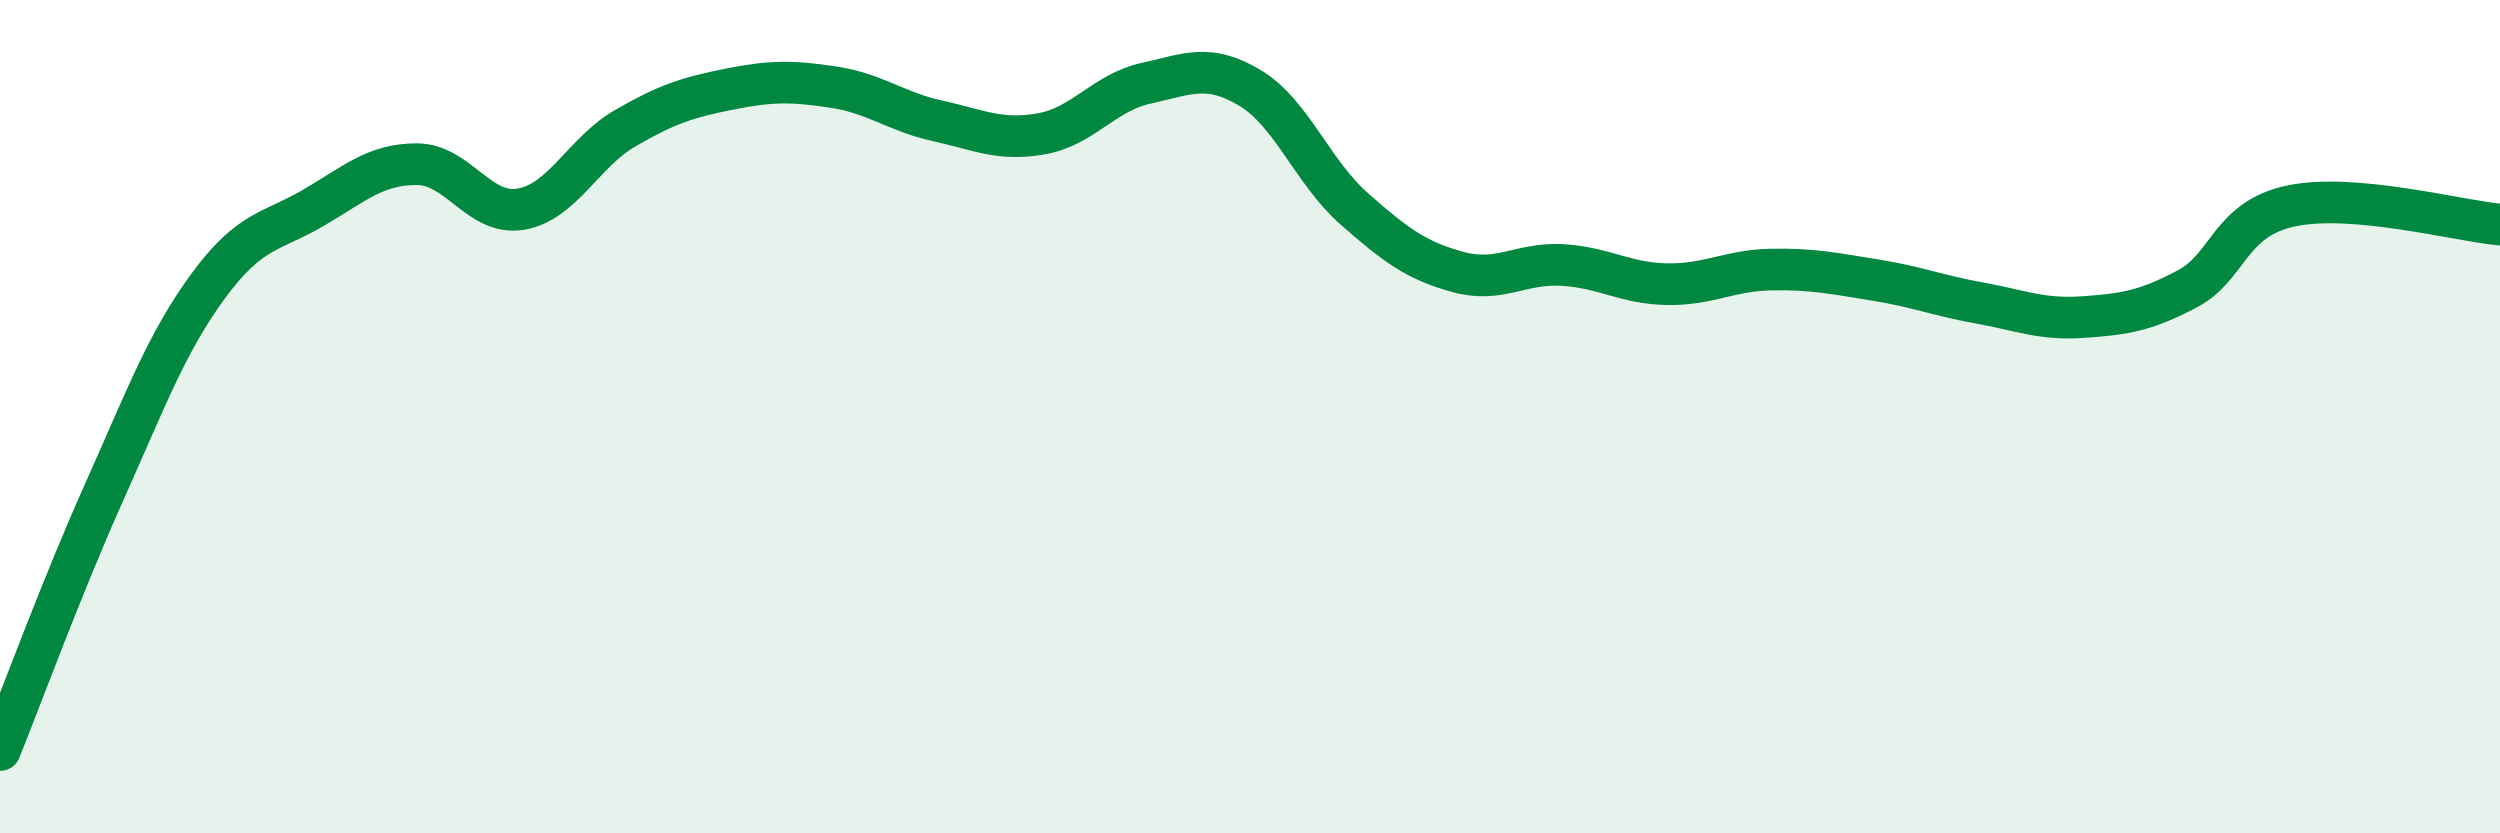
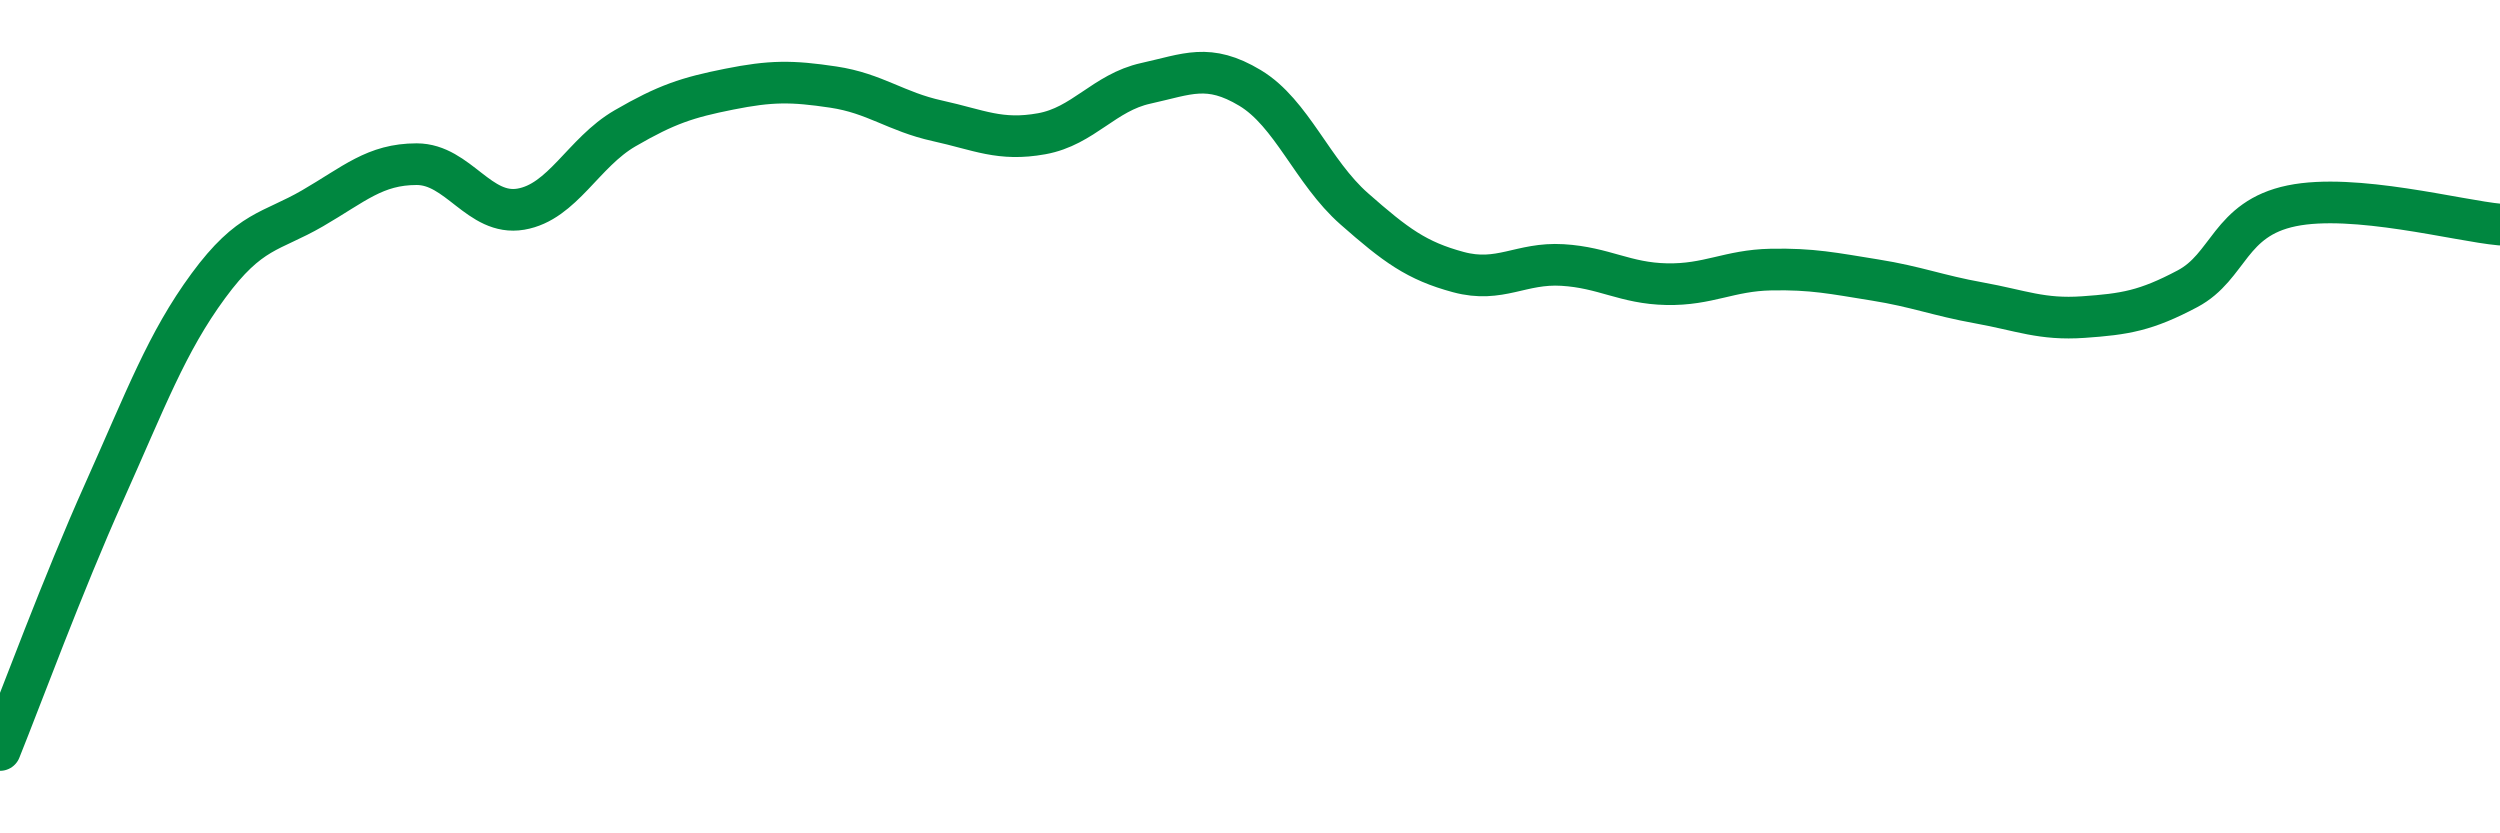
<svg xmlns="http://www.w3.org/2000/svg" width="60" height="20" viewBox="0 0 60 20">
-   <path d="M 0,18 C 0.5,16.76 1.5,14.04 2.5,11.81 C 3.5,9.58 4,8.22 5,6.86 C 6,5.5 6.5,5.58 7.5,5 C 8.5,4.42 9,3.94 10,3.94 C 11,3.94 11.5,5.19 12.5,5.02 C 13.5,4.85 14,3.66 15,3.08 C 16,2.5 16.5,2.34 17.5,2.14 C 18.5,1.94 19,1.94 20,2.09 C 21,2.24 21.5,2.68 22.5,2.9 C 23.5,3.12 24,3.39 25,3.21 C 26,3.03 26.5,2.22 27.5,2 C 28.5,1.78 29,1.51 30,2.11 C 31,2.71 31.5,4.13 32.5,5.01 C 33.5,5.89 34,6.26 35,6.53 C 36,6.8 36.5,6.3 37.5,6.36 C 38.5,6.42 39,6.8 40,6.82 C 41,6.84 41.5,6.49 42.5,6.47 C 43.5,6.45 44,6.56 45,6.72 C 46,6.88 46.5,7.09 47.5,7.27 C 48.5,7.45 49,7.68 50,7.61 C 51,7.54 51.5,7.46 52.5,6.93 C 53.5,6.4 53.5,5.25 55,4.94 C 56.5,4.63 59,5.3 60,5.39L60 20L0 20Z" fill="#008740" opacity="0.1" stroke-linecap="round" stroke-linejoin="round" />
  <path d="M 0,18 C 0.5,16.76 1.5,14.04 2.5,11.81 C 3.5,9.58 4,8.22 5,6.86 C 6,5.5 6.5,5.58 7.5,5 C 8.5,4.42 9,3.94 10,3.94 C 11,3.94 11.5,5.19 12.5,5.02 C 13.5,4.85 14,3.66 15,3.08 C 16,2.5 16.5,2.34 17.5,2.14 C 18.5,1.94 19,1.94 20,2.09 C 21,2.24 21.5,2.68 22.5,2.9 C 23.5,3.12 24,3.39 25,3.21 C 26,3.03 26.5,2.22 27.5,2 C 28.5,1.78 29,1.51 30,2.11 C 31,2.71 31.5,4.13 32.5,5.01 C 33.5,5.89 34,6.26 35,6.53 C 36,6.8 36.5,6.3 37.5,6.36 C 38.5,6.42 39,6.8 40,6.82 C 41,6.84 41.5,6.49 42.5,6.47 C 43.5,6.45 44,6.56 45,6.72 C 46,6.88 46.5,7.09 47.5,7.27 C 48.5,7.45 49,7.68 50,7.61 C 51,7.54 51.5,7.46 52.5,6.93 C 53.5,6.4 53.5,5.25 55,4.94 C 56.5,4.63 59,5.3 60,5.39" stroke="#008740" stroke-width="1" fill="none" stroke-linecap="round" stroke-linejoin="round" />
</svg>